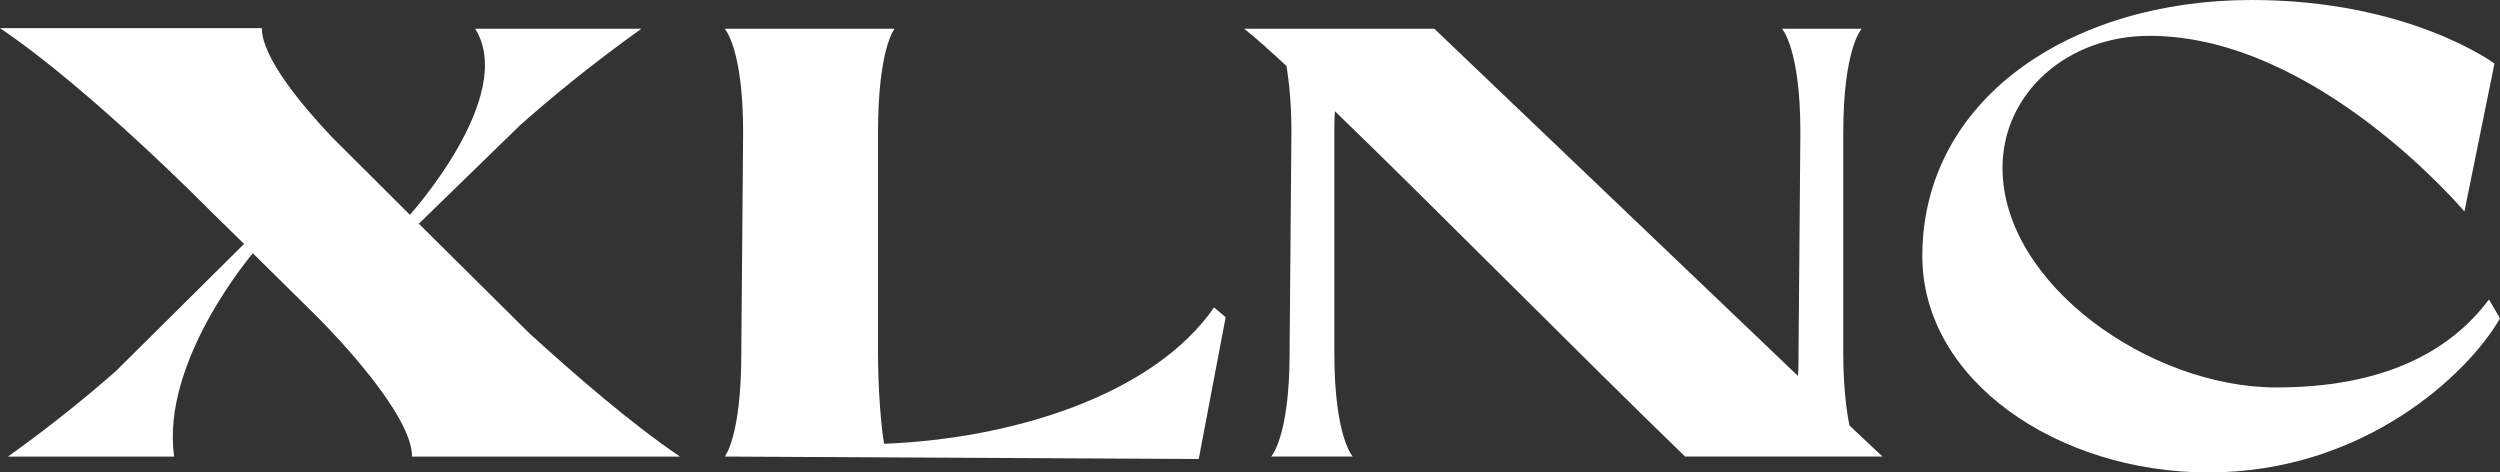
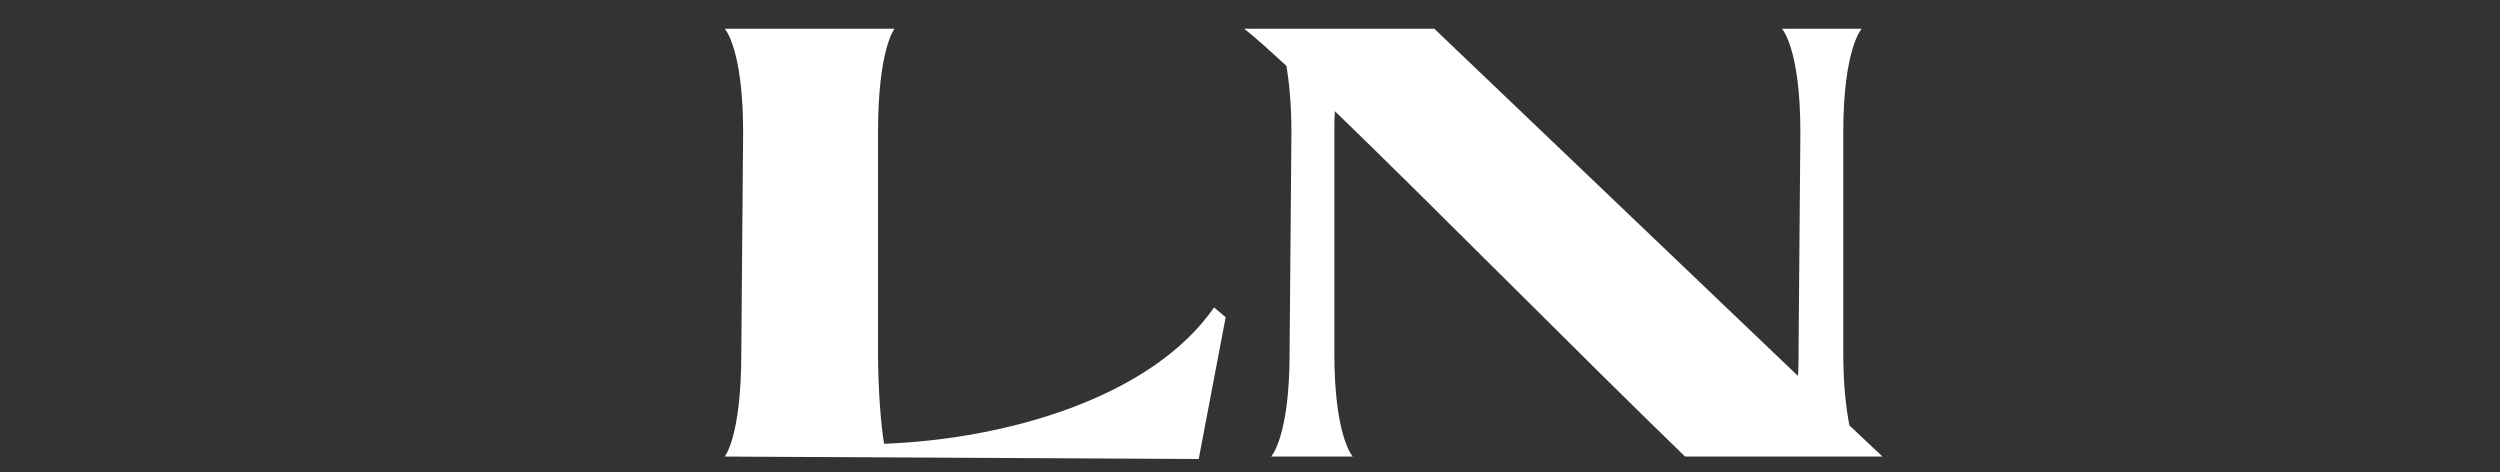
<svg xmlns="http://www.w3.org/2000/svg" width="127" height="24" viewBox="0 0 127 24" fill="none">
  <rect x="0" y="0" width="127" height="24" fill="#333333" stroke="none" />
-   <path d="M34.545 23.194H20.933C20.933 21.083 17.07 17.048 16.073 16.053L12.844 12.866C12.844 12.866 8.153 18.348 8.848 23.194H0.405C2.709 21.549 4.548 20.028 5.888 18.849L12.399 12.391L10.655 10.683C10.655 10.683 4.641 4.565 0 1.429H13.301C13.301 2.919 15.326 5.341 16.852 6.954L20.822 10.912C20.822 10.912 26.277 4.869 24.139 1.459H32.583C29.934 3.353 27.848 5.091 26.416 6.365L21.277 11.365L26.883 16.923C29.095 18.941 32.055 21.519 34.545 23.194Z" fill="white" />
  <path d="M62.264 16.115L60.895 23.319L36.816 23.193C36.816 23.193 37.658 22.199 37.658 17.946L37.751 6.707C37.751 2.454 36.816 1.46 36.816 1.46H45.445C45.445 1.46 44.603 2.454 44.603 6.738V17.946C44.603 19.717 44.759 21.738 44.915 22.544C51.331 22.296 58.558 20.12 61.674 15.617L62.264 16.113V16.115Z" fill="white" />
  <path d="M95.631 23.193H85.602C80.151 17.916 72.894 10.557 67.815 5.651C67.785 5.991 67.785 6.365 67.785 6.738V17.946C67.785 22.199 68.719 23.193 68.719 23.193H64.576C64.576 23.193 65.511 22.199 65.511 17.946L65.604 6.707C65.604 5.217 65.478 4.13 65.355 3.354C64.513 2.577 63.797 1.926 63.206 1.46H72.863L91.336 19.096C91.366 18.755 91.366 18.352 91.366 17.946L91.459 6.707C91.459 2.454 90.524 1.46 90.524 1.46H94.573C94.573 1.46 93.638 2.454 93.638 6.738V17.946C93.638 19.622 93.794 20.802 93.95 21.61L95.631 23.193Z" fill="white" />
-   <path d="M112.202 24C104.507 24 97.654 19.311 97.654 13.009C97.654 5.062 105.161 0 114.383 0C122.389 0 126.719 3.229 126.719 3.229L125.193 10.743C125.193 10.743 117.674 1.82 109.203 1.82C104.966 1.82 101.727 4.771 101.727 8.526C101.727 14.424 109.214 19.682 115.631 19.682C120.866 19.682 124.354 18.006 126.44 15.211L127 16.173C125.379 18.999 120.084 23.998 112.204 23.998L112.202 24Z" fill="white" />
</svg>